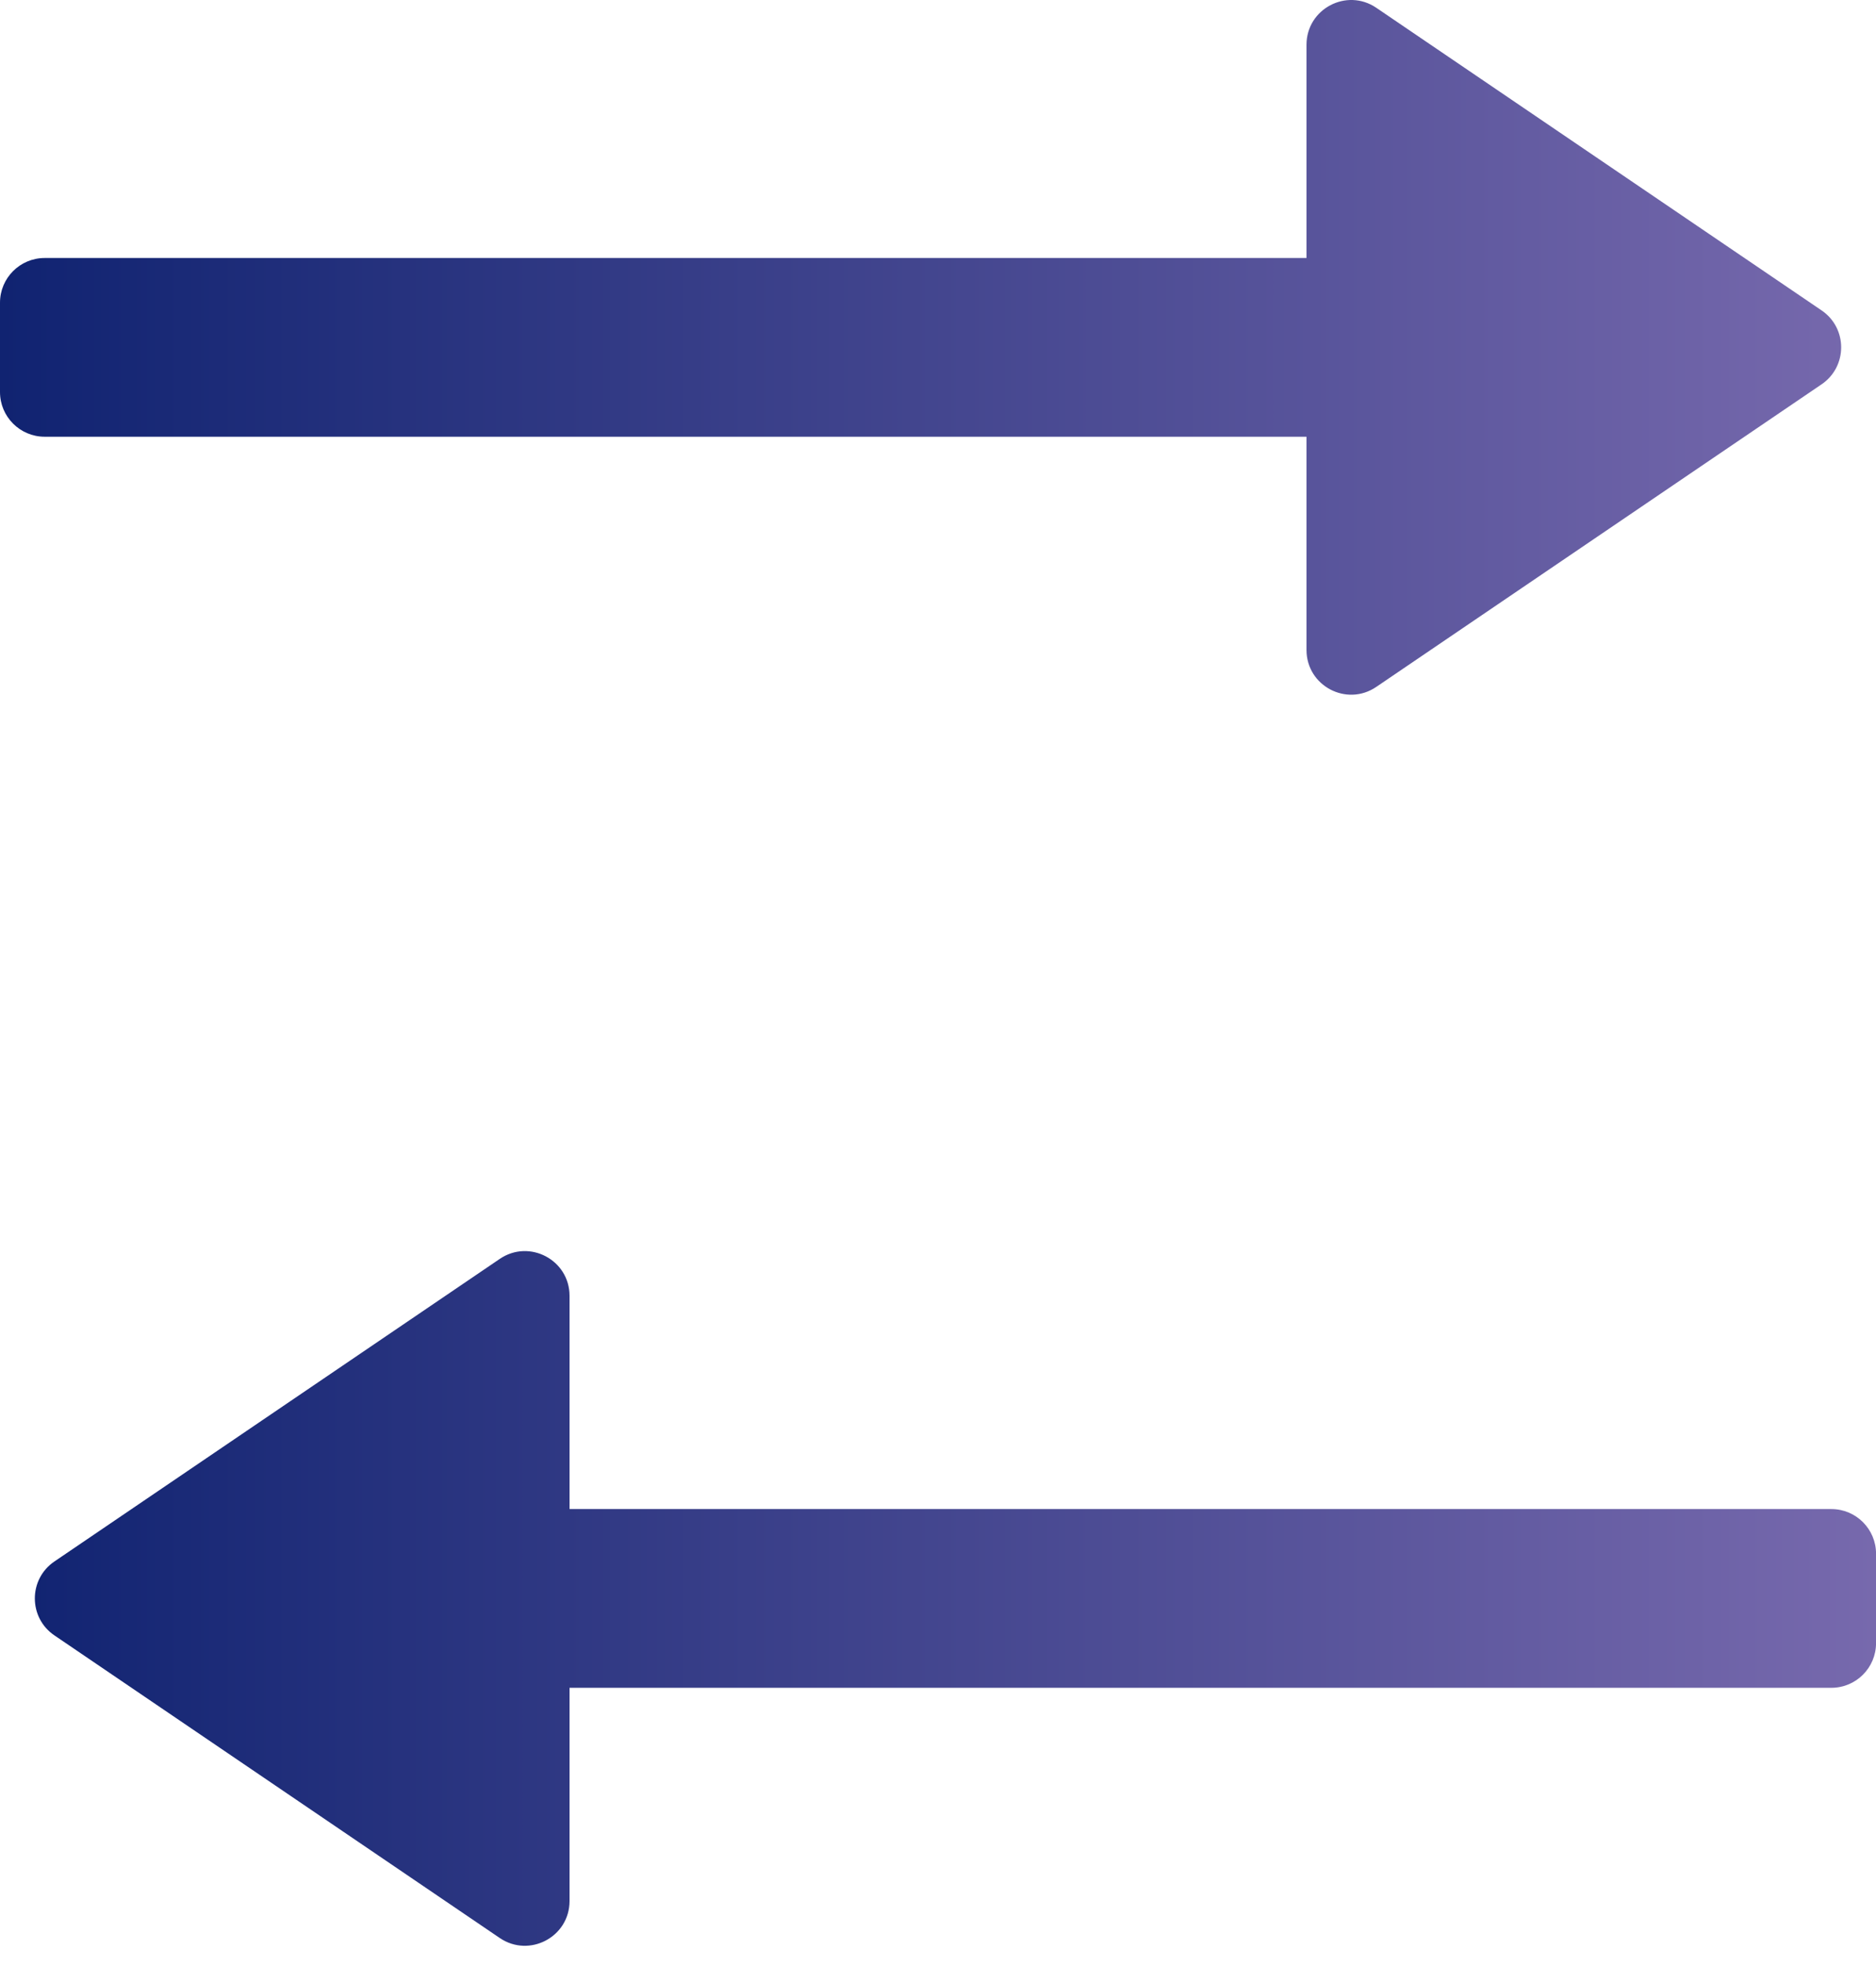
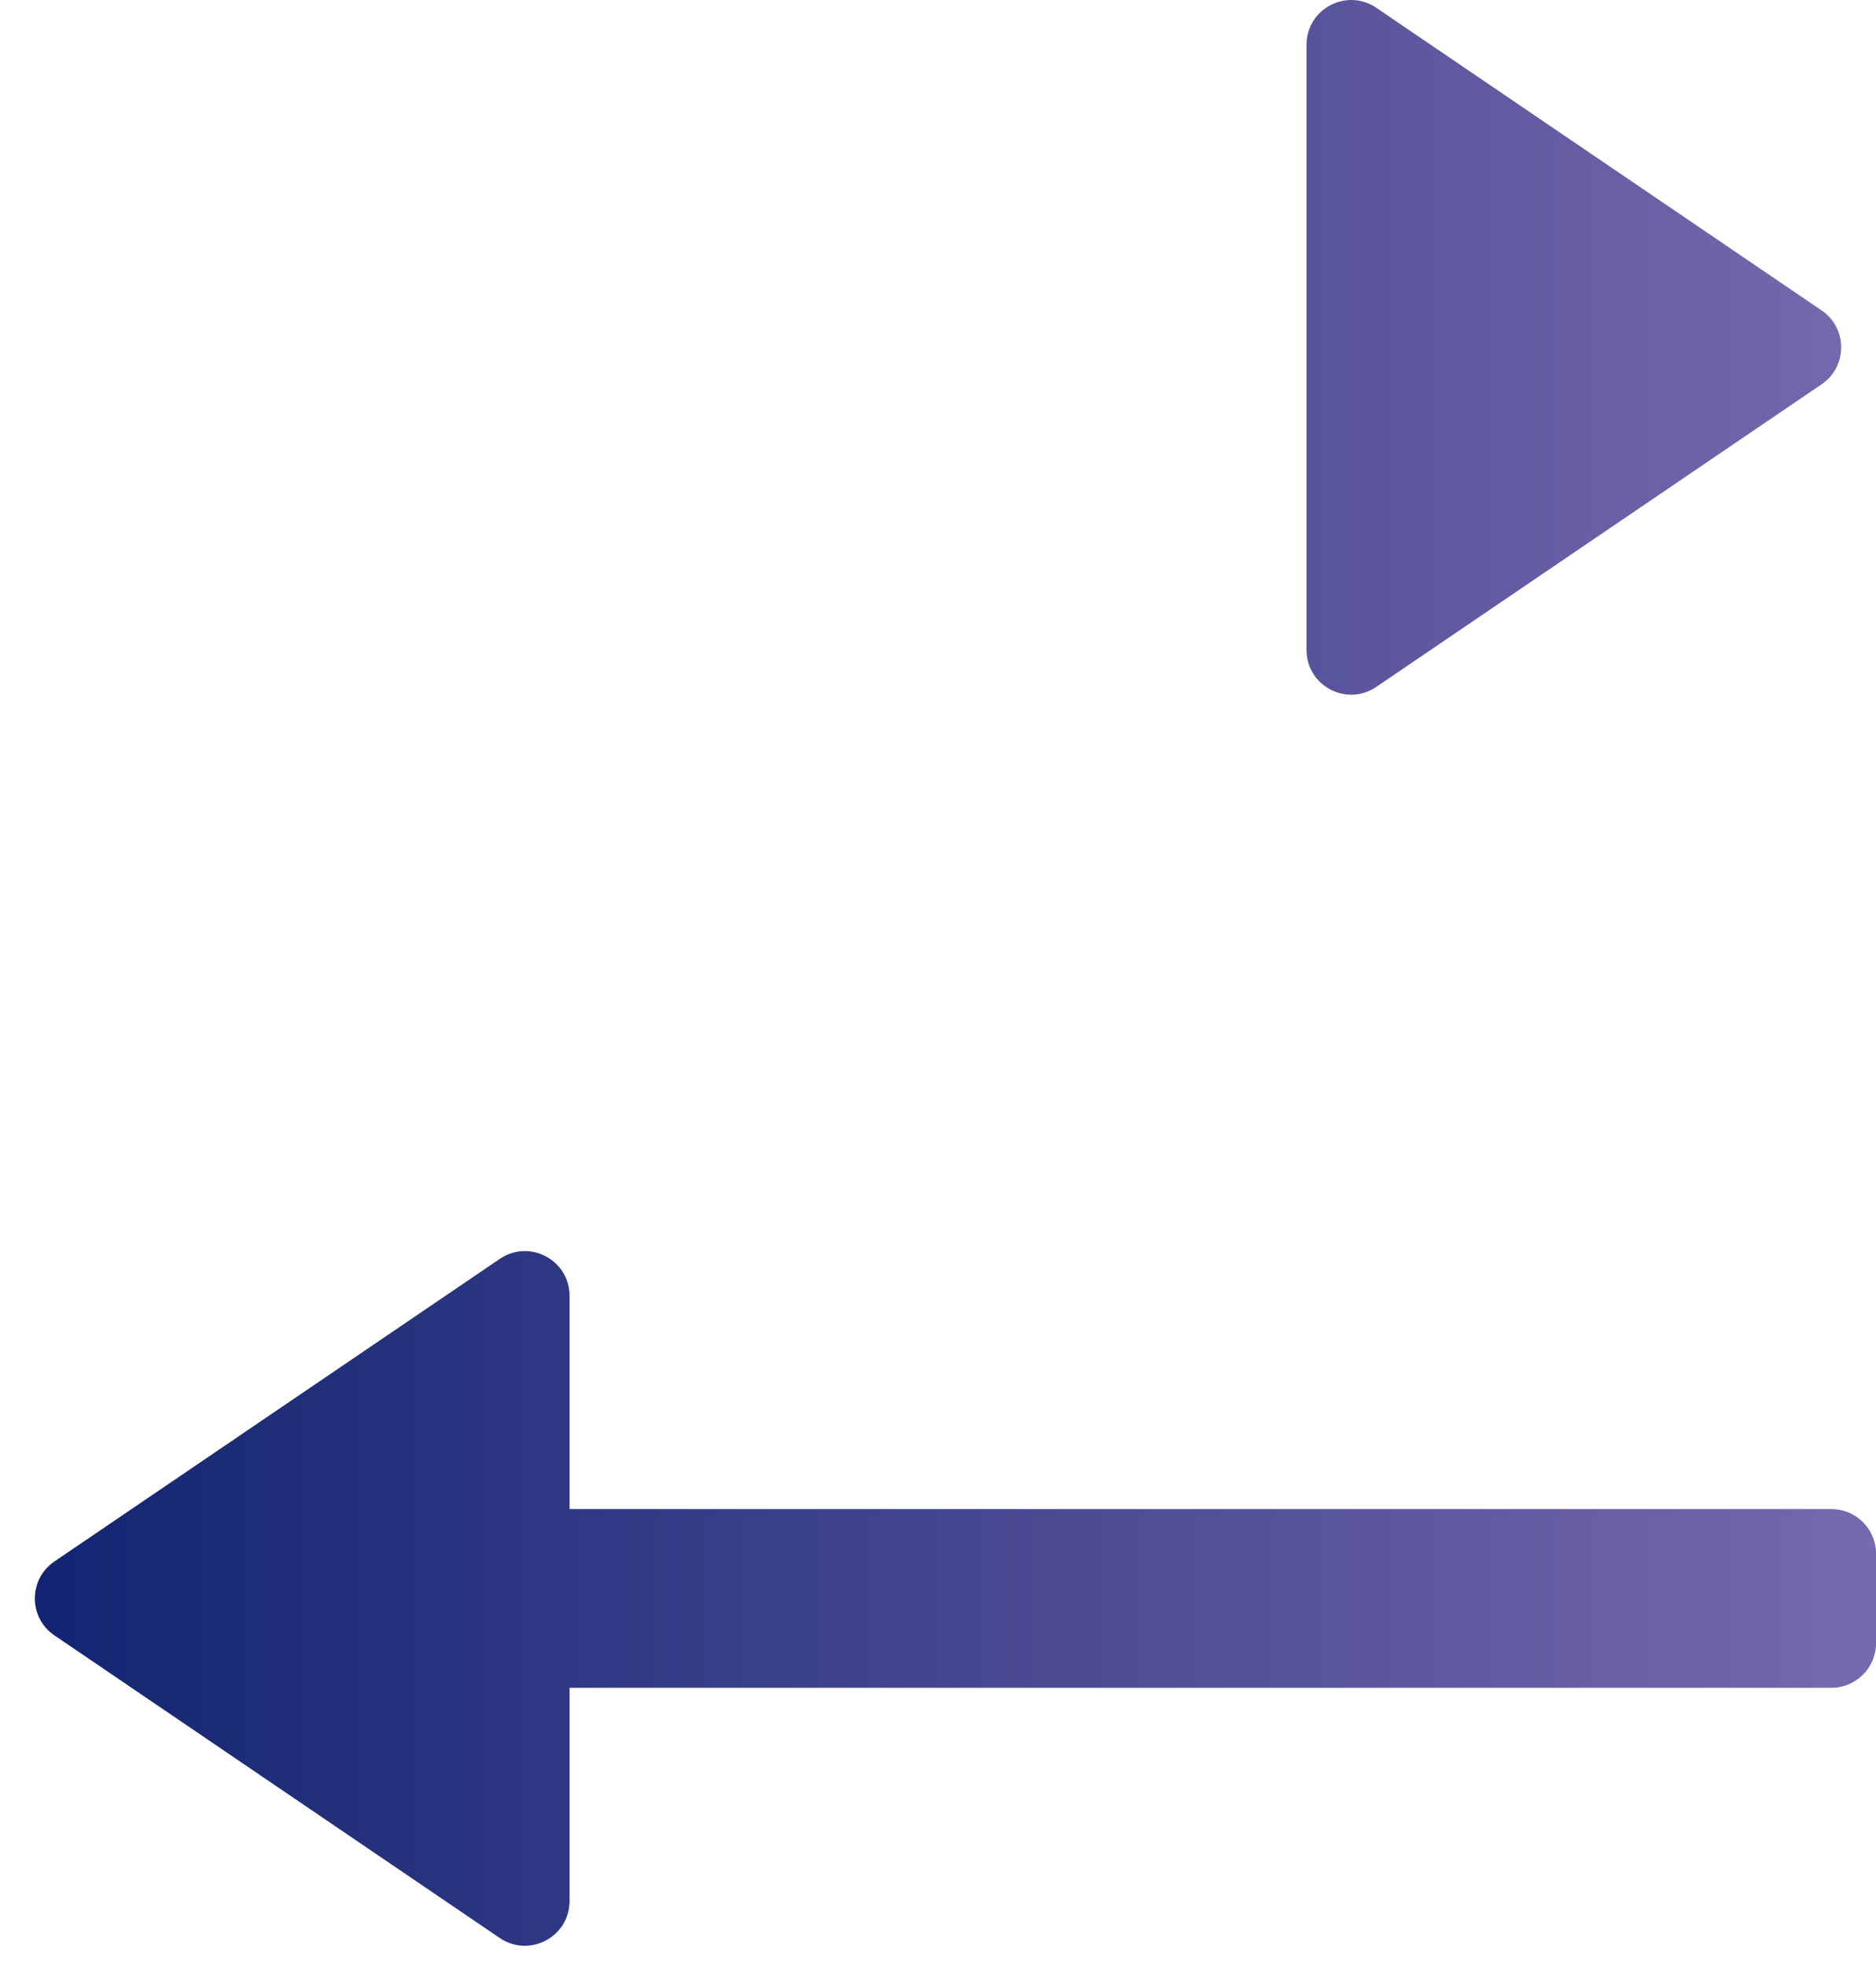
<svg xmlns="http://www.w3.org/2000/svg" width="42" height="44" viewBox="0 0 42 44" fill="none">
-   <path d="M0 6.774C0 6.222 0.448 5.774 1 5.774H30V9.774H1C0.448 9.774 0 9.326 0 8.774V6.774Z" fill="url(#paint0_linear_798_104730)" />
  <path d="M40.782 6.947C41.366 7.343 41.366 8.204 40.782 8.601L30.812 15.373C30.148 15.824 29.25 15.349 29.25 14.546V1.002C29.25 0.199 30.148 -0.276 30.812 0.174L40.782 6.947Z" fill="url(#paint1_linear_798_104730)" />
  <path d="M42.001 36.773C42.001 37.325 41.553 37.773 41.001 37.773L12.001 37.773L12.001 33.773L41.001 33.773C41.553 33.773 42.001 34.221 42.001 34.773V36.773Z" fill="url(#paint2_linear_798_104730)" />
  <path d="M1.218 36.6C0.634 36.203 0.634 35.343 1.218 34.946L11.189 28.174C11.853 27.723 12.751 28.198 12.751 29.001L12.751 42.545C12.751 43.348 11.853 43.823 11.189 43.373L1.218 36.6Z" fill="url(#paint3_linear_798_104730)" />
  <defs>
    <linearGradient id="paint0_linear_798_104730" x1="0" y1="21.773" x2="42.001" y2="21.773" gradientUnits="userSpaceOnUse">
      <stop stop-color="#102371" />
      <stop offset="1" stop-color="#7769AD" />
    </linearGradient>
    <linearGradient id="paint1_linear_798_104730" x1="0" y1="21.773" x2="42.001" y2="21.773" gradientUnits="userSpaceOnUse">
      <stop stop-color="#102371" />
      <stop offset="1" stop-color="#7769AD" />
    </linearGradient>
    <linearGradient id="paint2_linear_798_104730" x1="0" y1="21.773" x2="42.001" y2="21.773" gradientUnits="userSpaceOnUse">
      <stop stop-color="#102371" />
      <stop offset="1" stop-color="#7769AD" />
    </linearGradient>
    <linearGradient id="paint3_linear_798_104730" x1="0" y1="21.773" x2="42.001" y2="21.773" gradientUnits="userSpaceOnUse">
      <stop stop-color="#102371" />
      <stop offset="1" stop-color="#7769AD" />
    </linearGradient>
  </defs>
</svg>